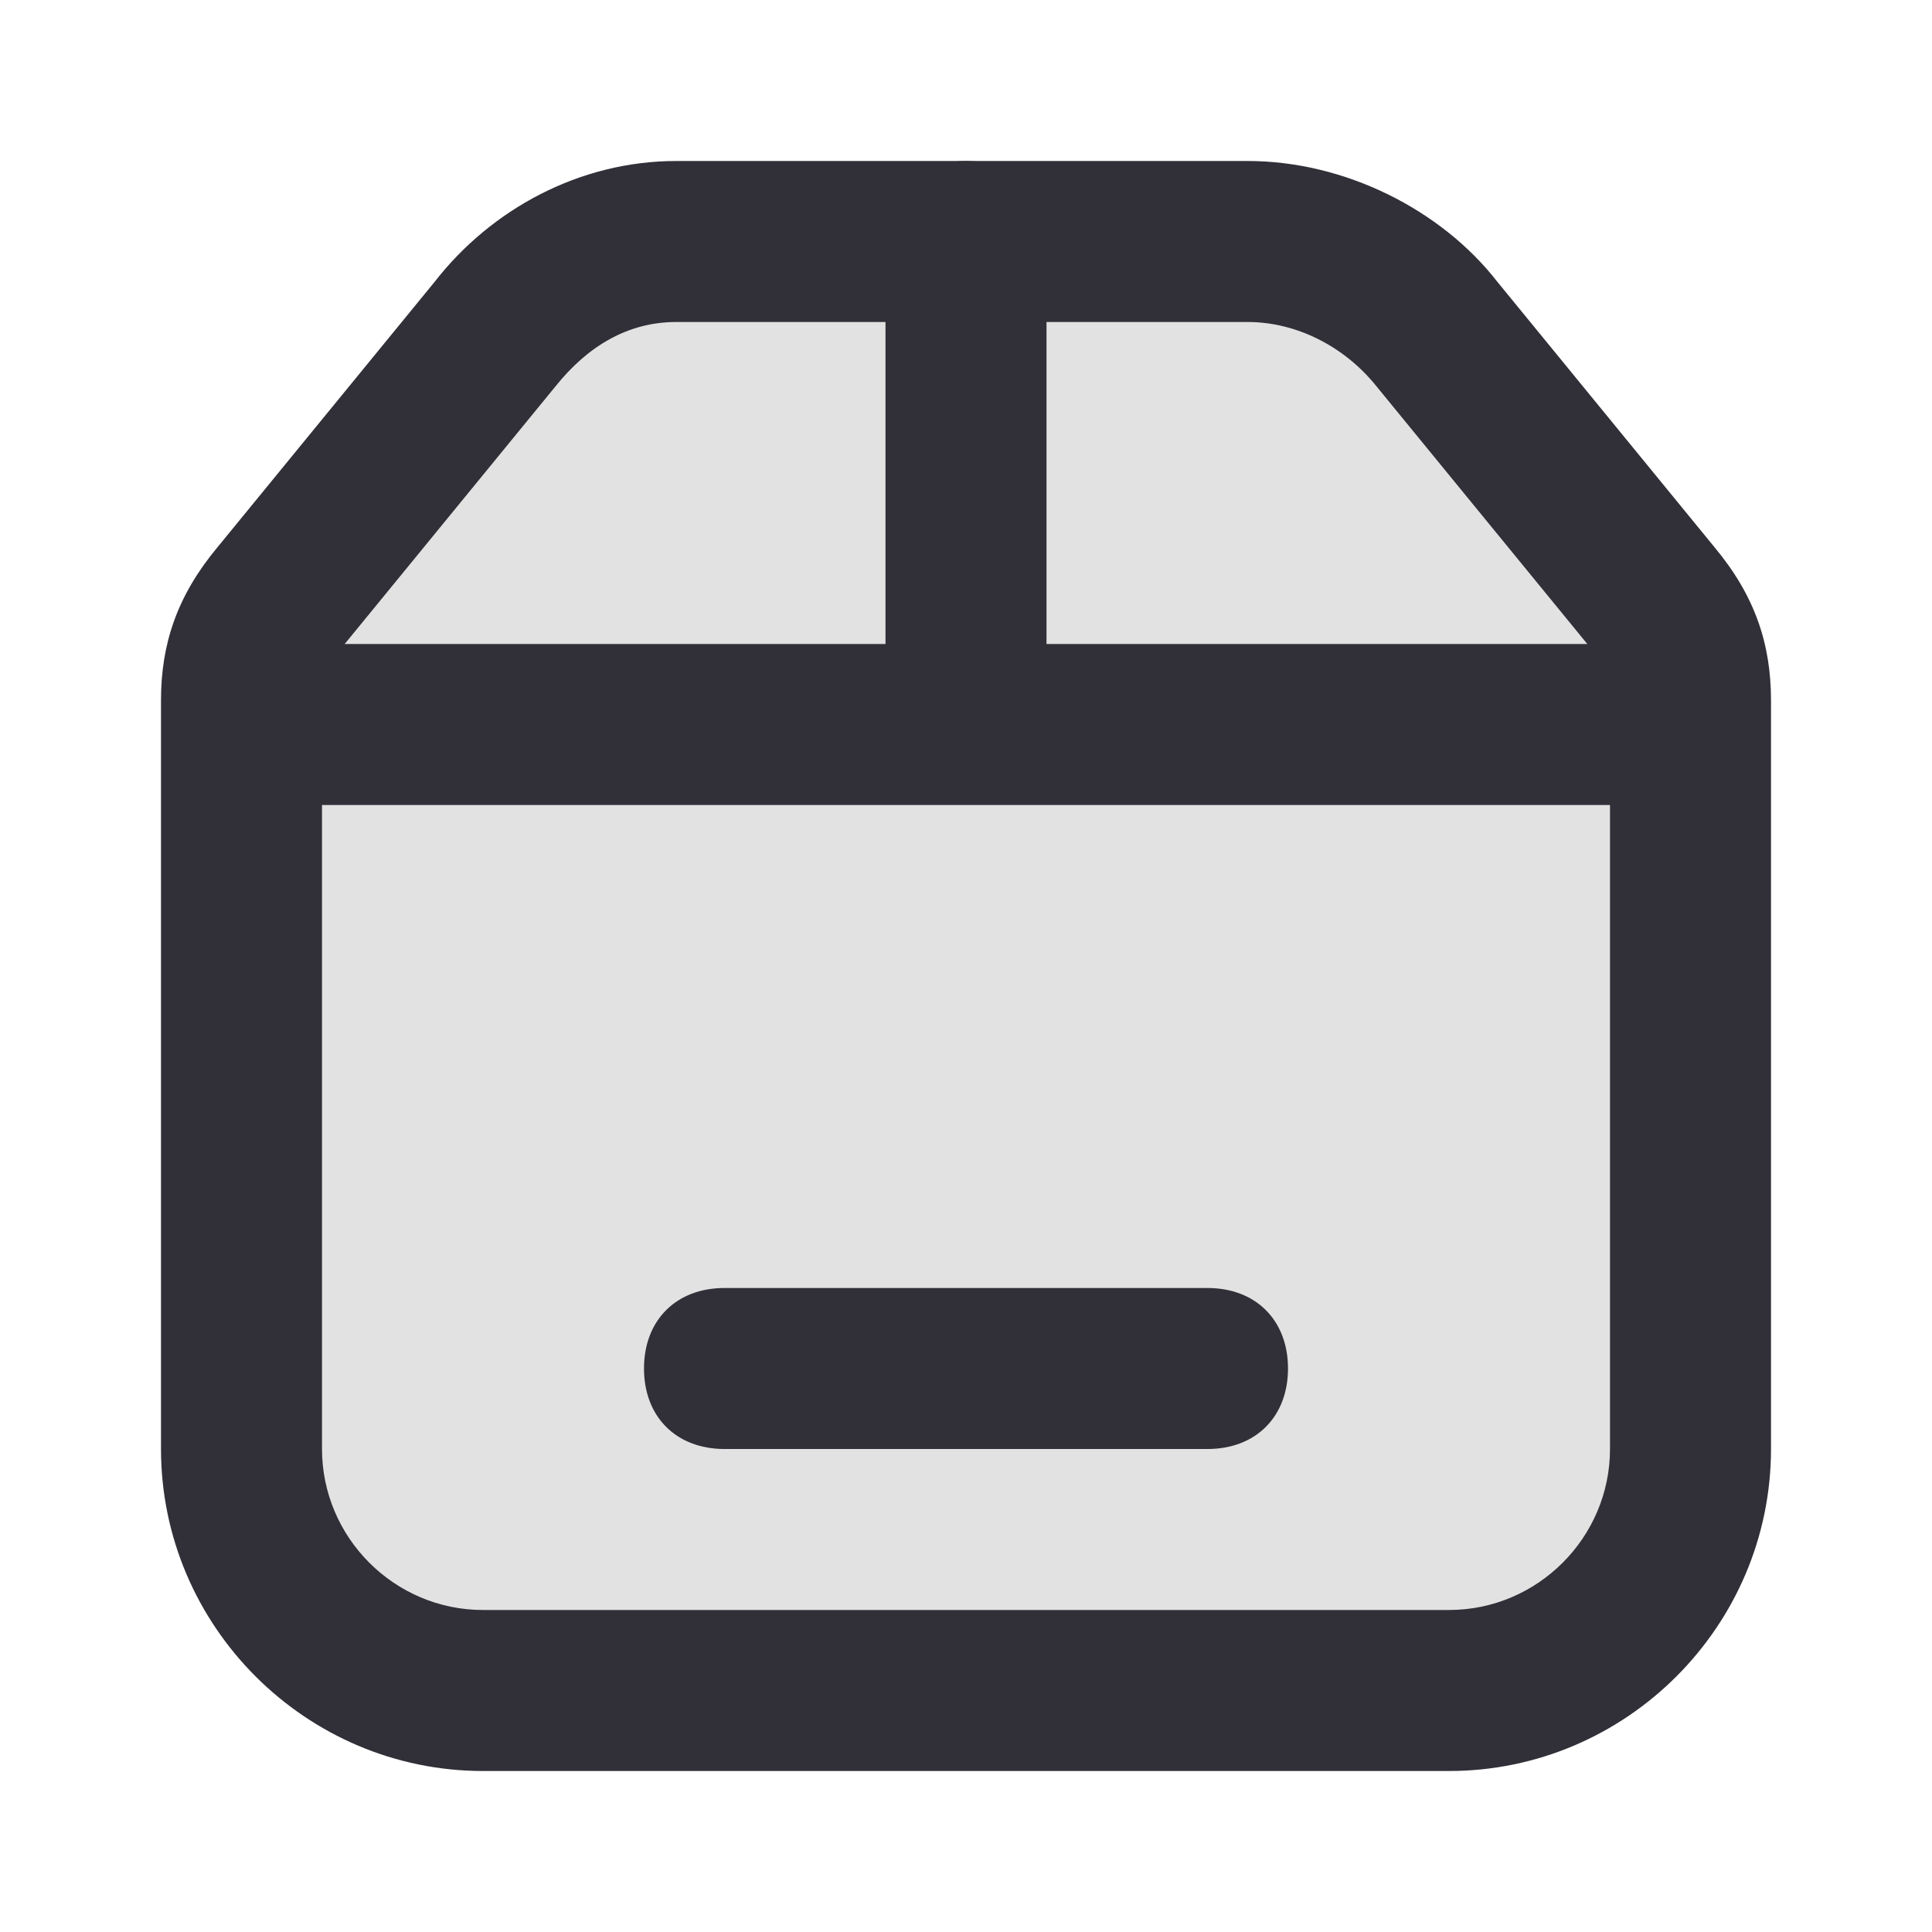
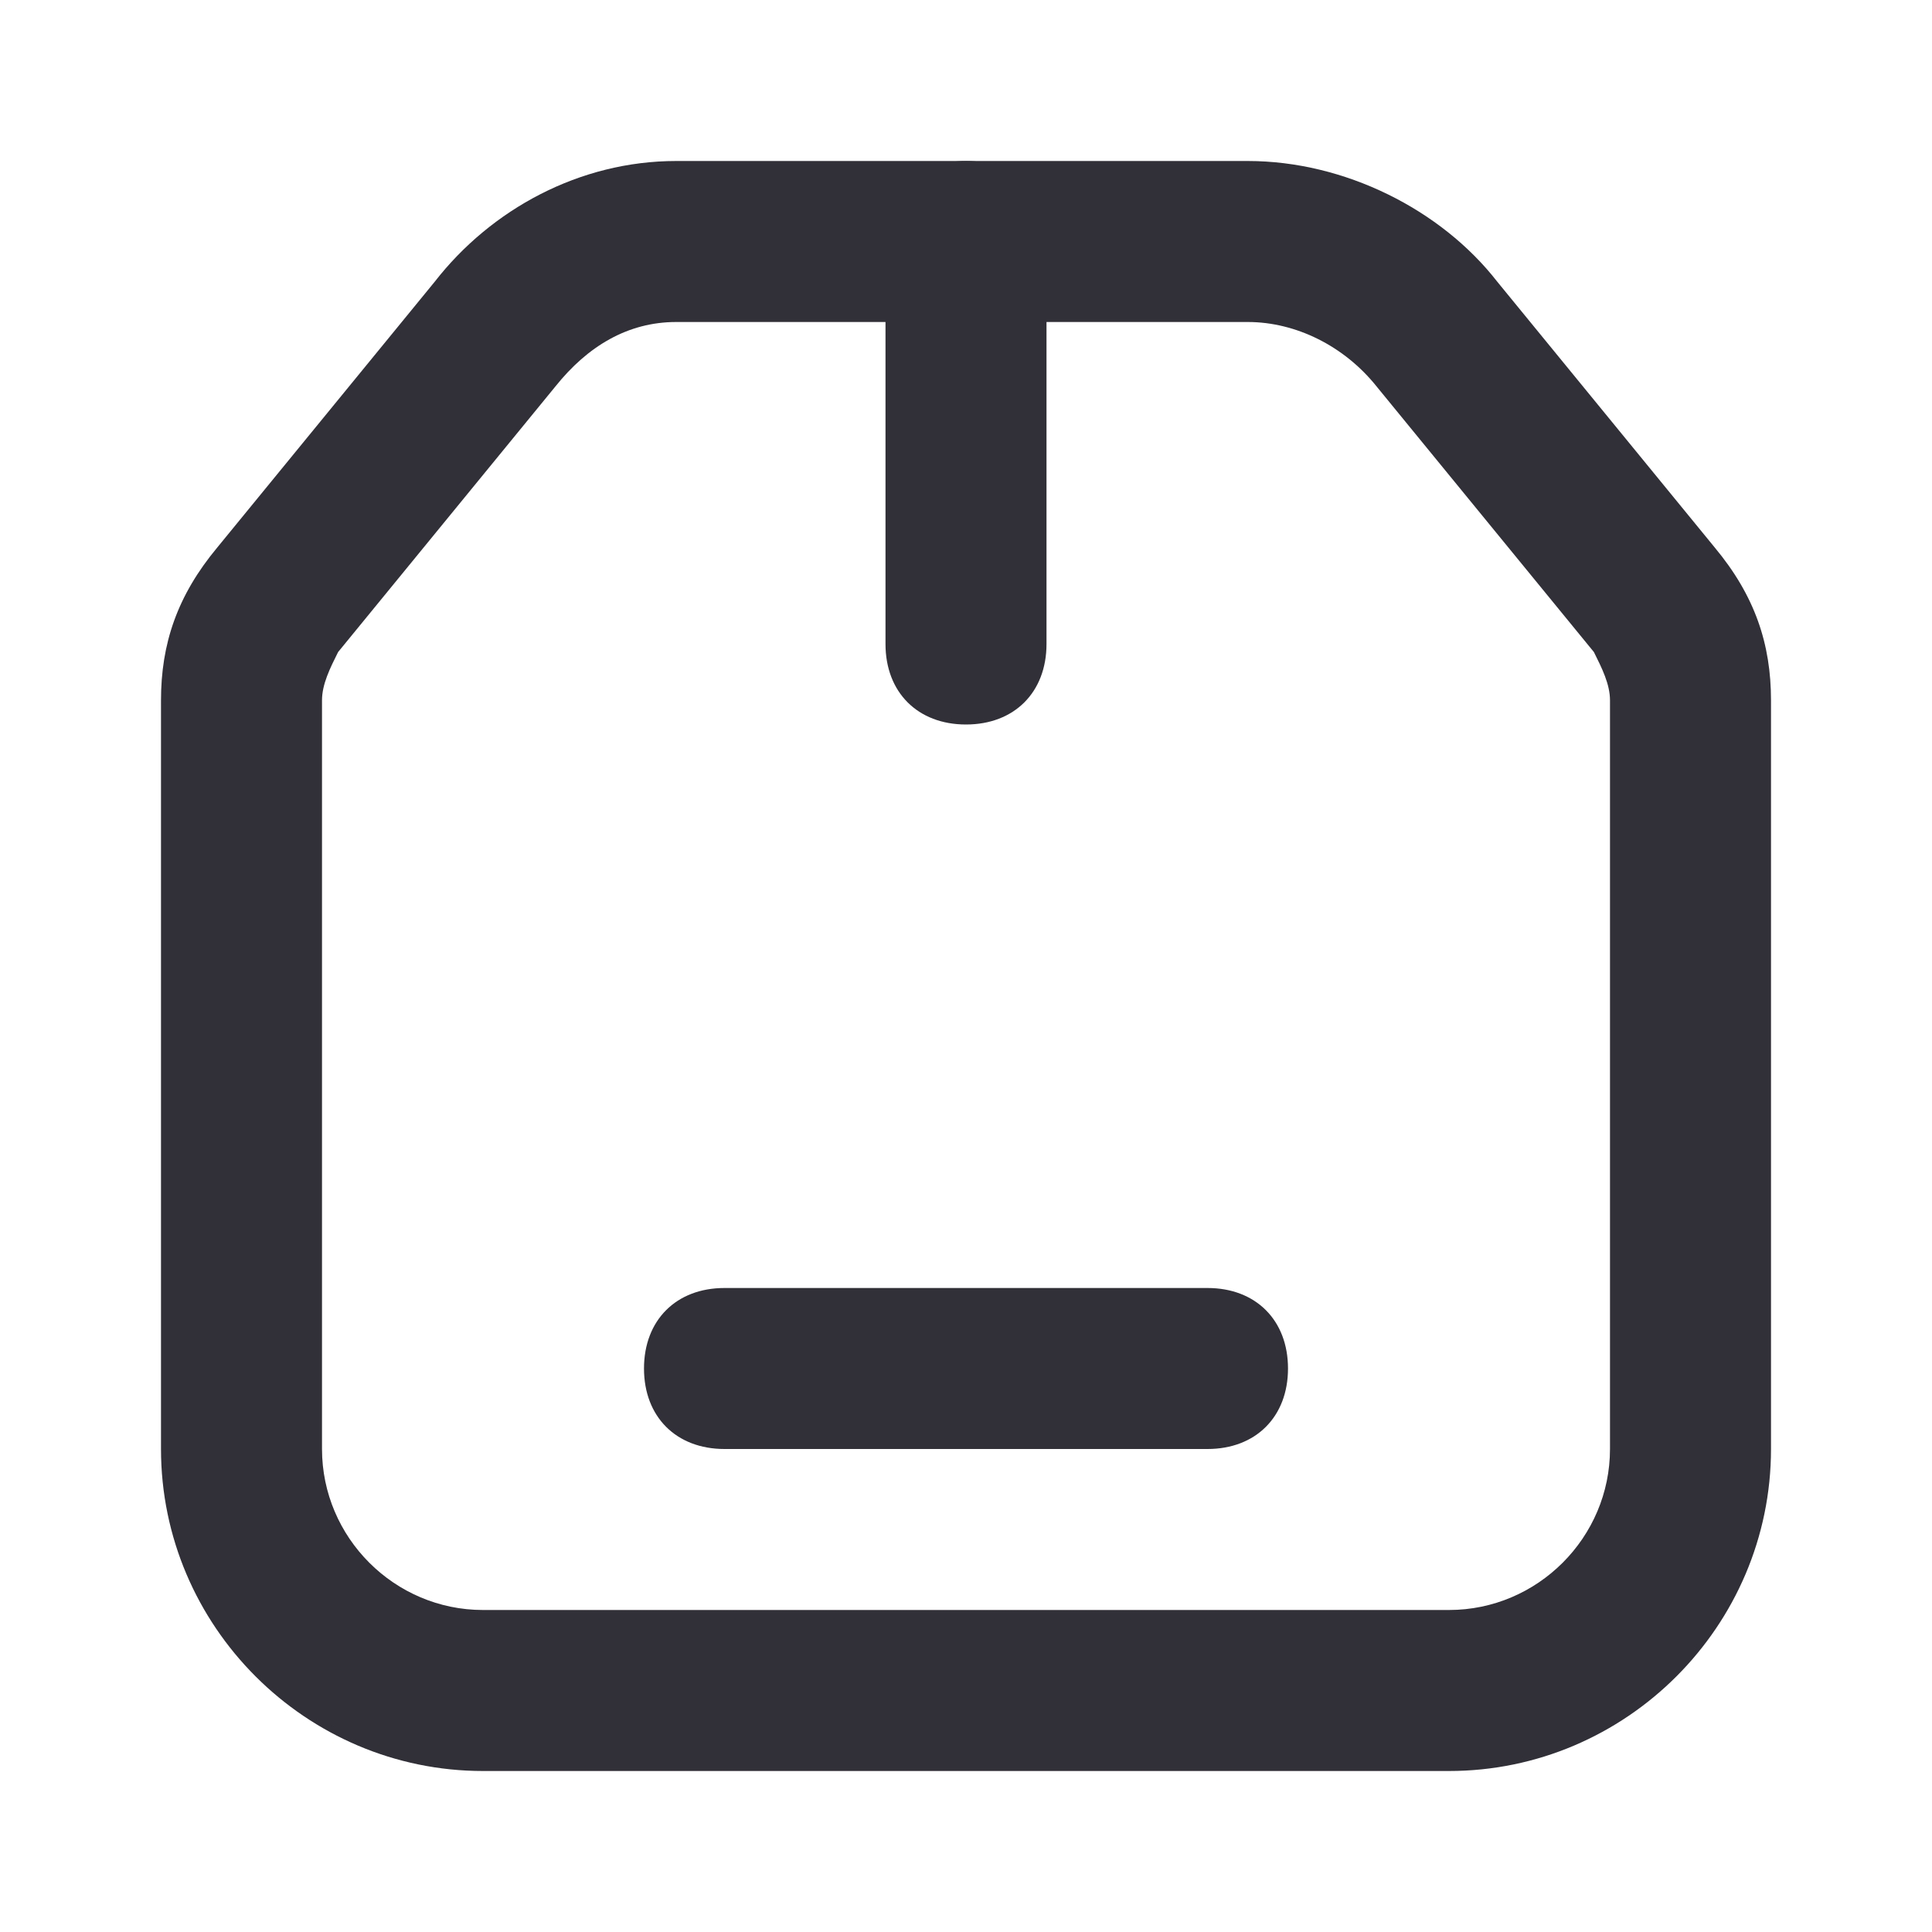
<svg xmlns="http://www.w3.org/2000/svg" width="24" height="24" viewBox="0 0 24 24" fill="none">
-   <path d="M20.6 7.4L17.9 4.1C17.3 3.4 16.5 3 15.6 3H8.4C7.5 3 6.7 3.4 6.1 4.1L3.4 7.4C3.2 7.8 3 8.2 3 8.7V18C3 19.7 4.3 21 6 21H18C19.7 21 21 19.7 21 18V8.7C21 8.2 20.8 7.8 20.6 7.4Z" fill="#E2E2E2" />
  <path d="M18 22H6C3.8 22 2 20.2 2 18V8.7C2 8 2.2 7.4 2.7 6.8L5.4 3.5C6.1 2.6 7.2 2 8.4 2H15.5C16.7 2 17.9 2.6 18.6 3.5L21.3 6.8C21.8 7.4 22 8 22 8.7V18C22 20.2 20.2 22 18 22ZM8.4 4C7.8 4 7.3 4.3 6.9 4.8L4.2 8.1C4.1 8.3 4 8.5 4 8.7V18C4 19.1 4.9 20 6 20H18C19.1 20 20 19.1 20 18V8.7C20 8.5 19.9 8.3 19.8 8.1L17.1 4.8C16.7 4.3 16.1 4 15.5 4H8.4Z" fill="#312F37" />
-   <path d="M20 10H4C3.4 10 3 9.6 3 9C3 8.4 3.4 8 4 8H20C20.6 8 21 8.4 21 9C21 9.6 20.6 10 20 10Z" fill="#312F37" />
  <path d="M15 18H9C8.4 18 8 17.6 8 17C8 16.4 8.4 16 9 16H15C15.6 16 16 16.4 16 17C16 17.6 15.6 18 15 18Z" fill="#312F37" />
  <path d="M12 9C11.4 9 11 8.6 11 8V3C11 2.4 11.4 2 12 2C12.6 2 13 2.4 13 3V8C13 8.6 12.6 9 12 9Z" fill="#312F37" />
</svg>